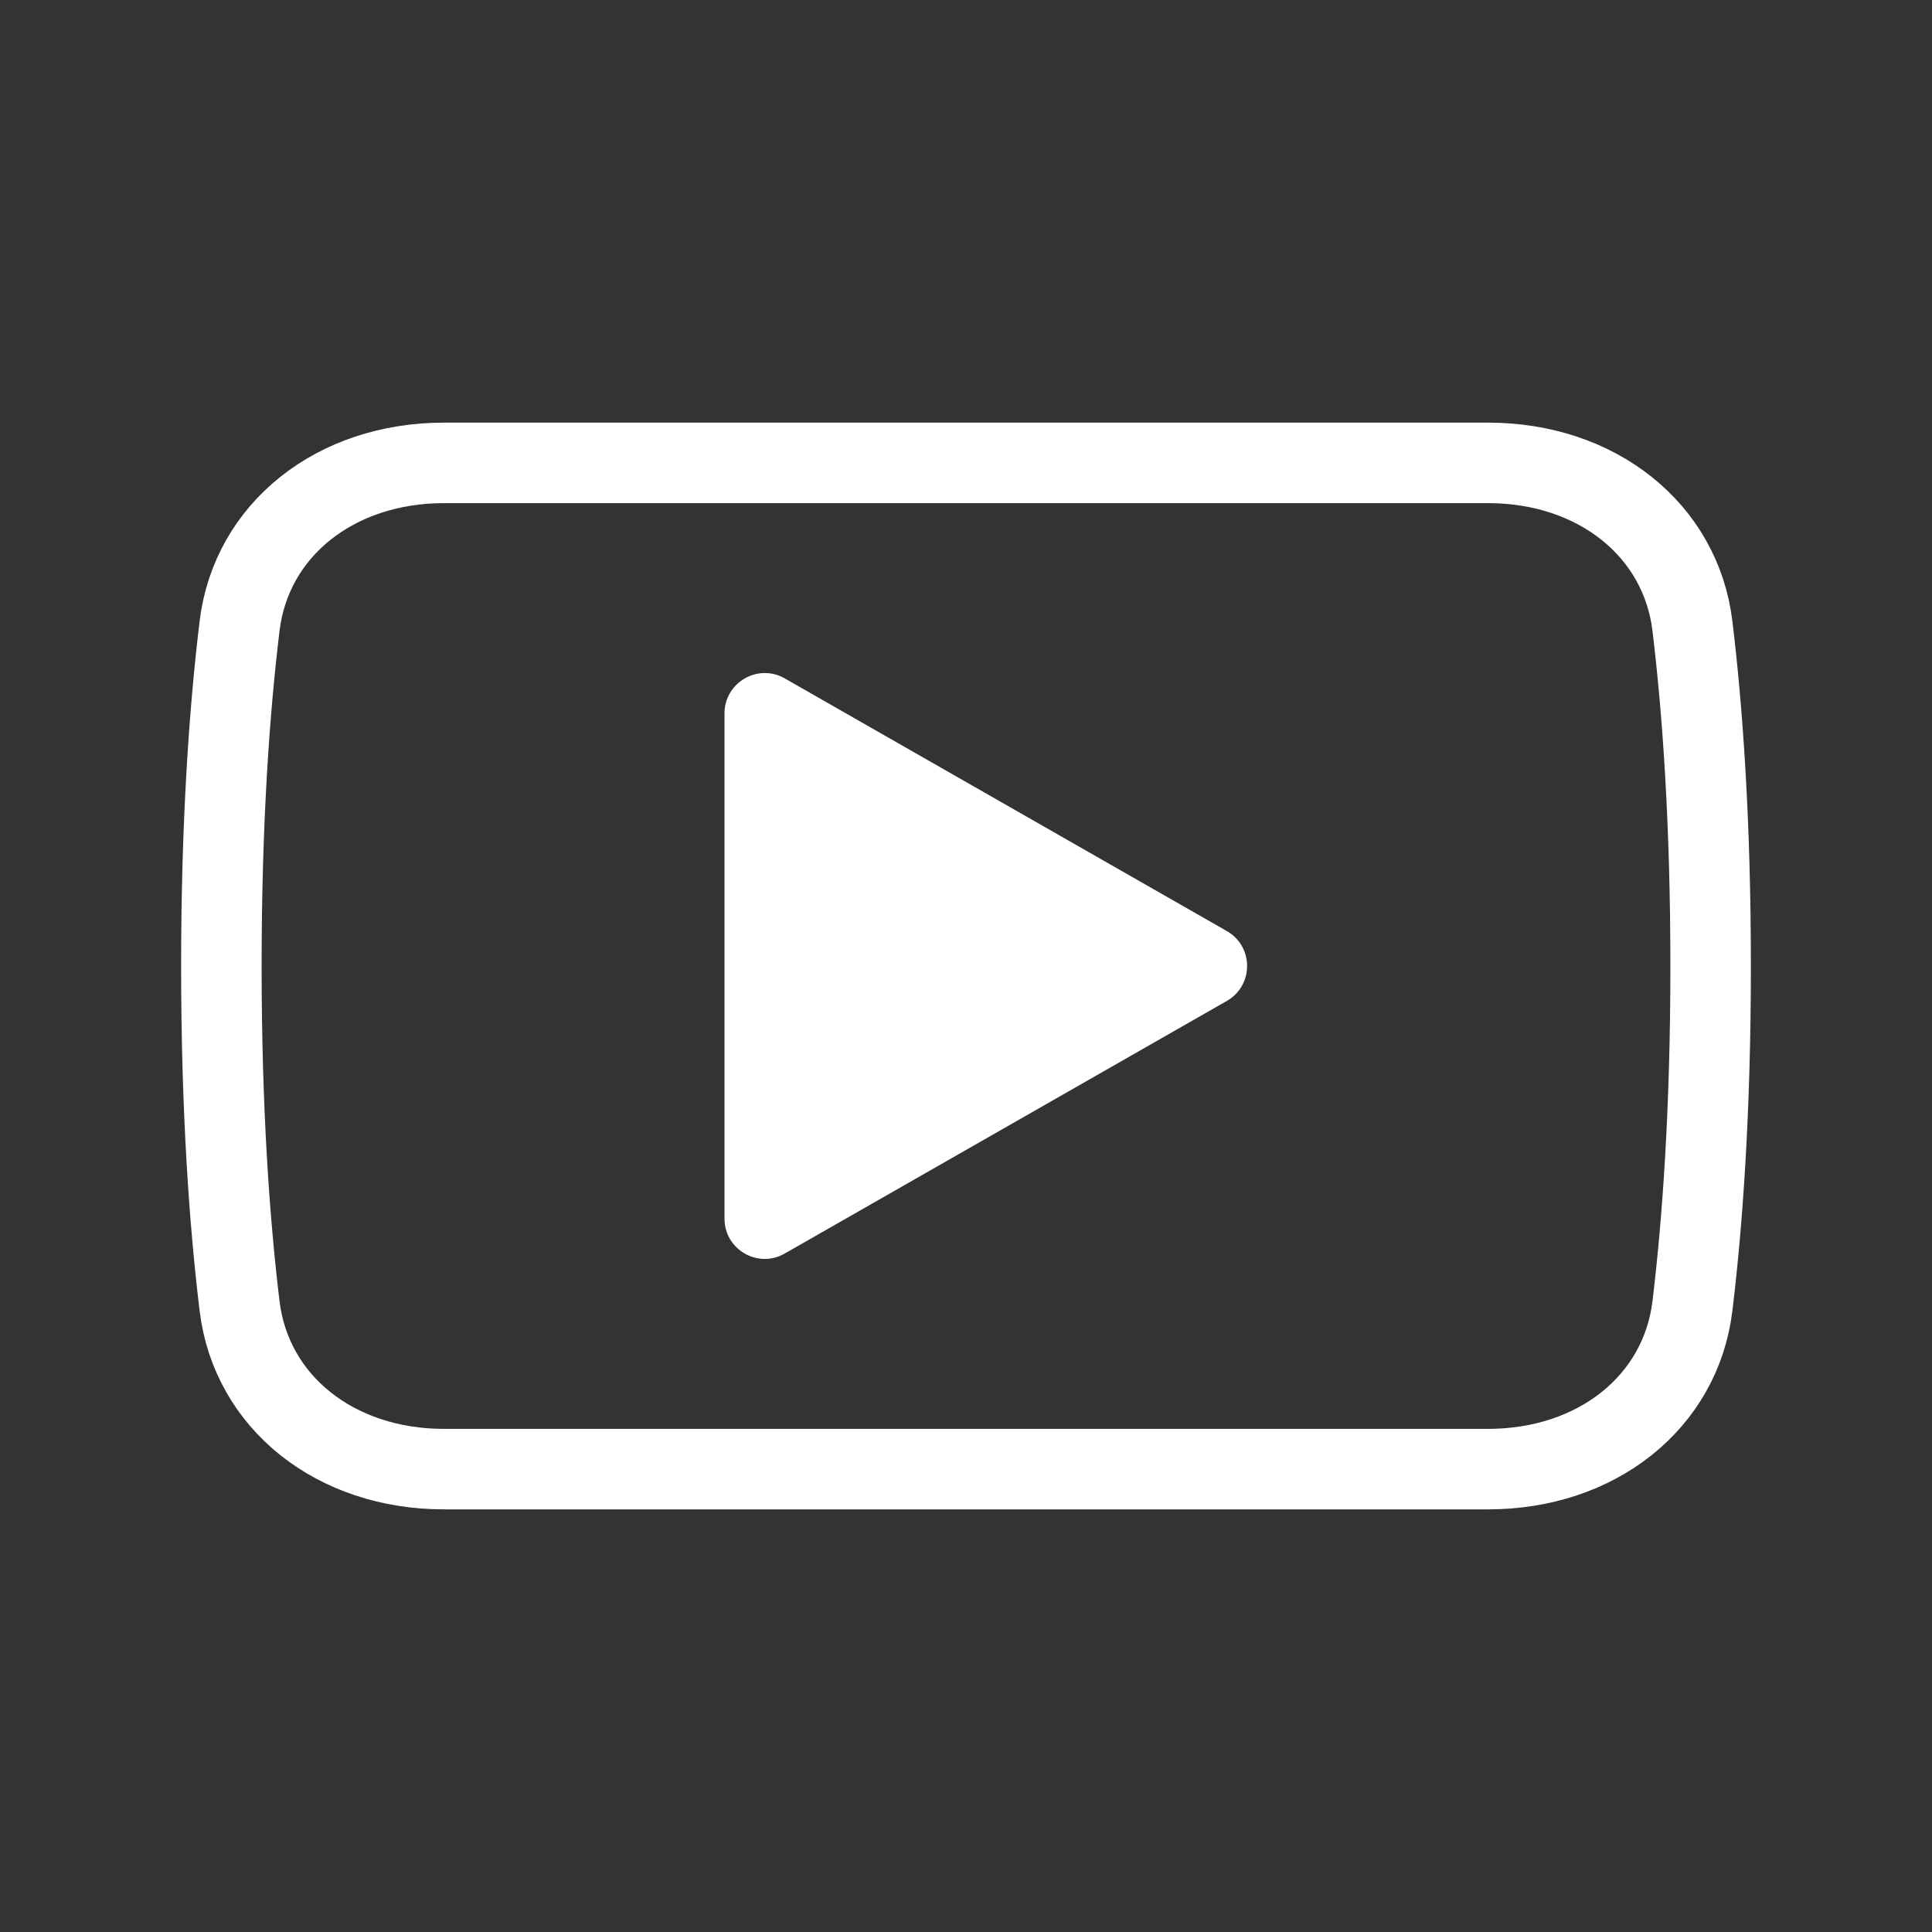
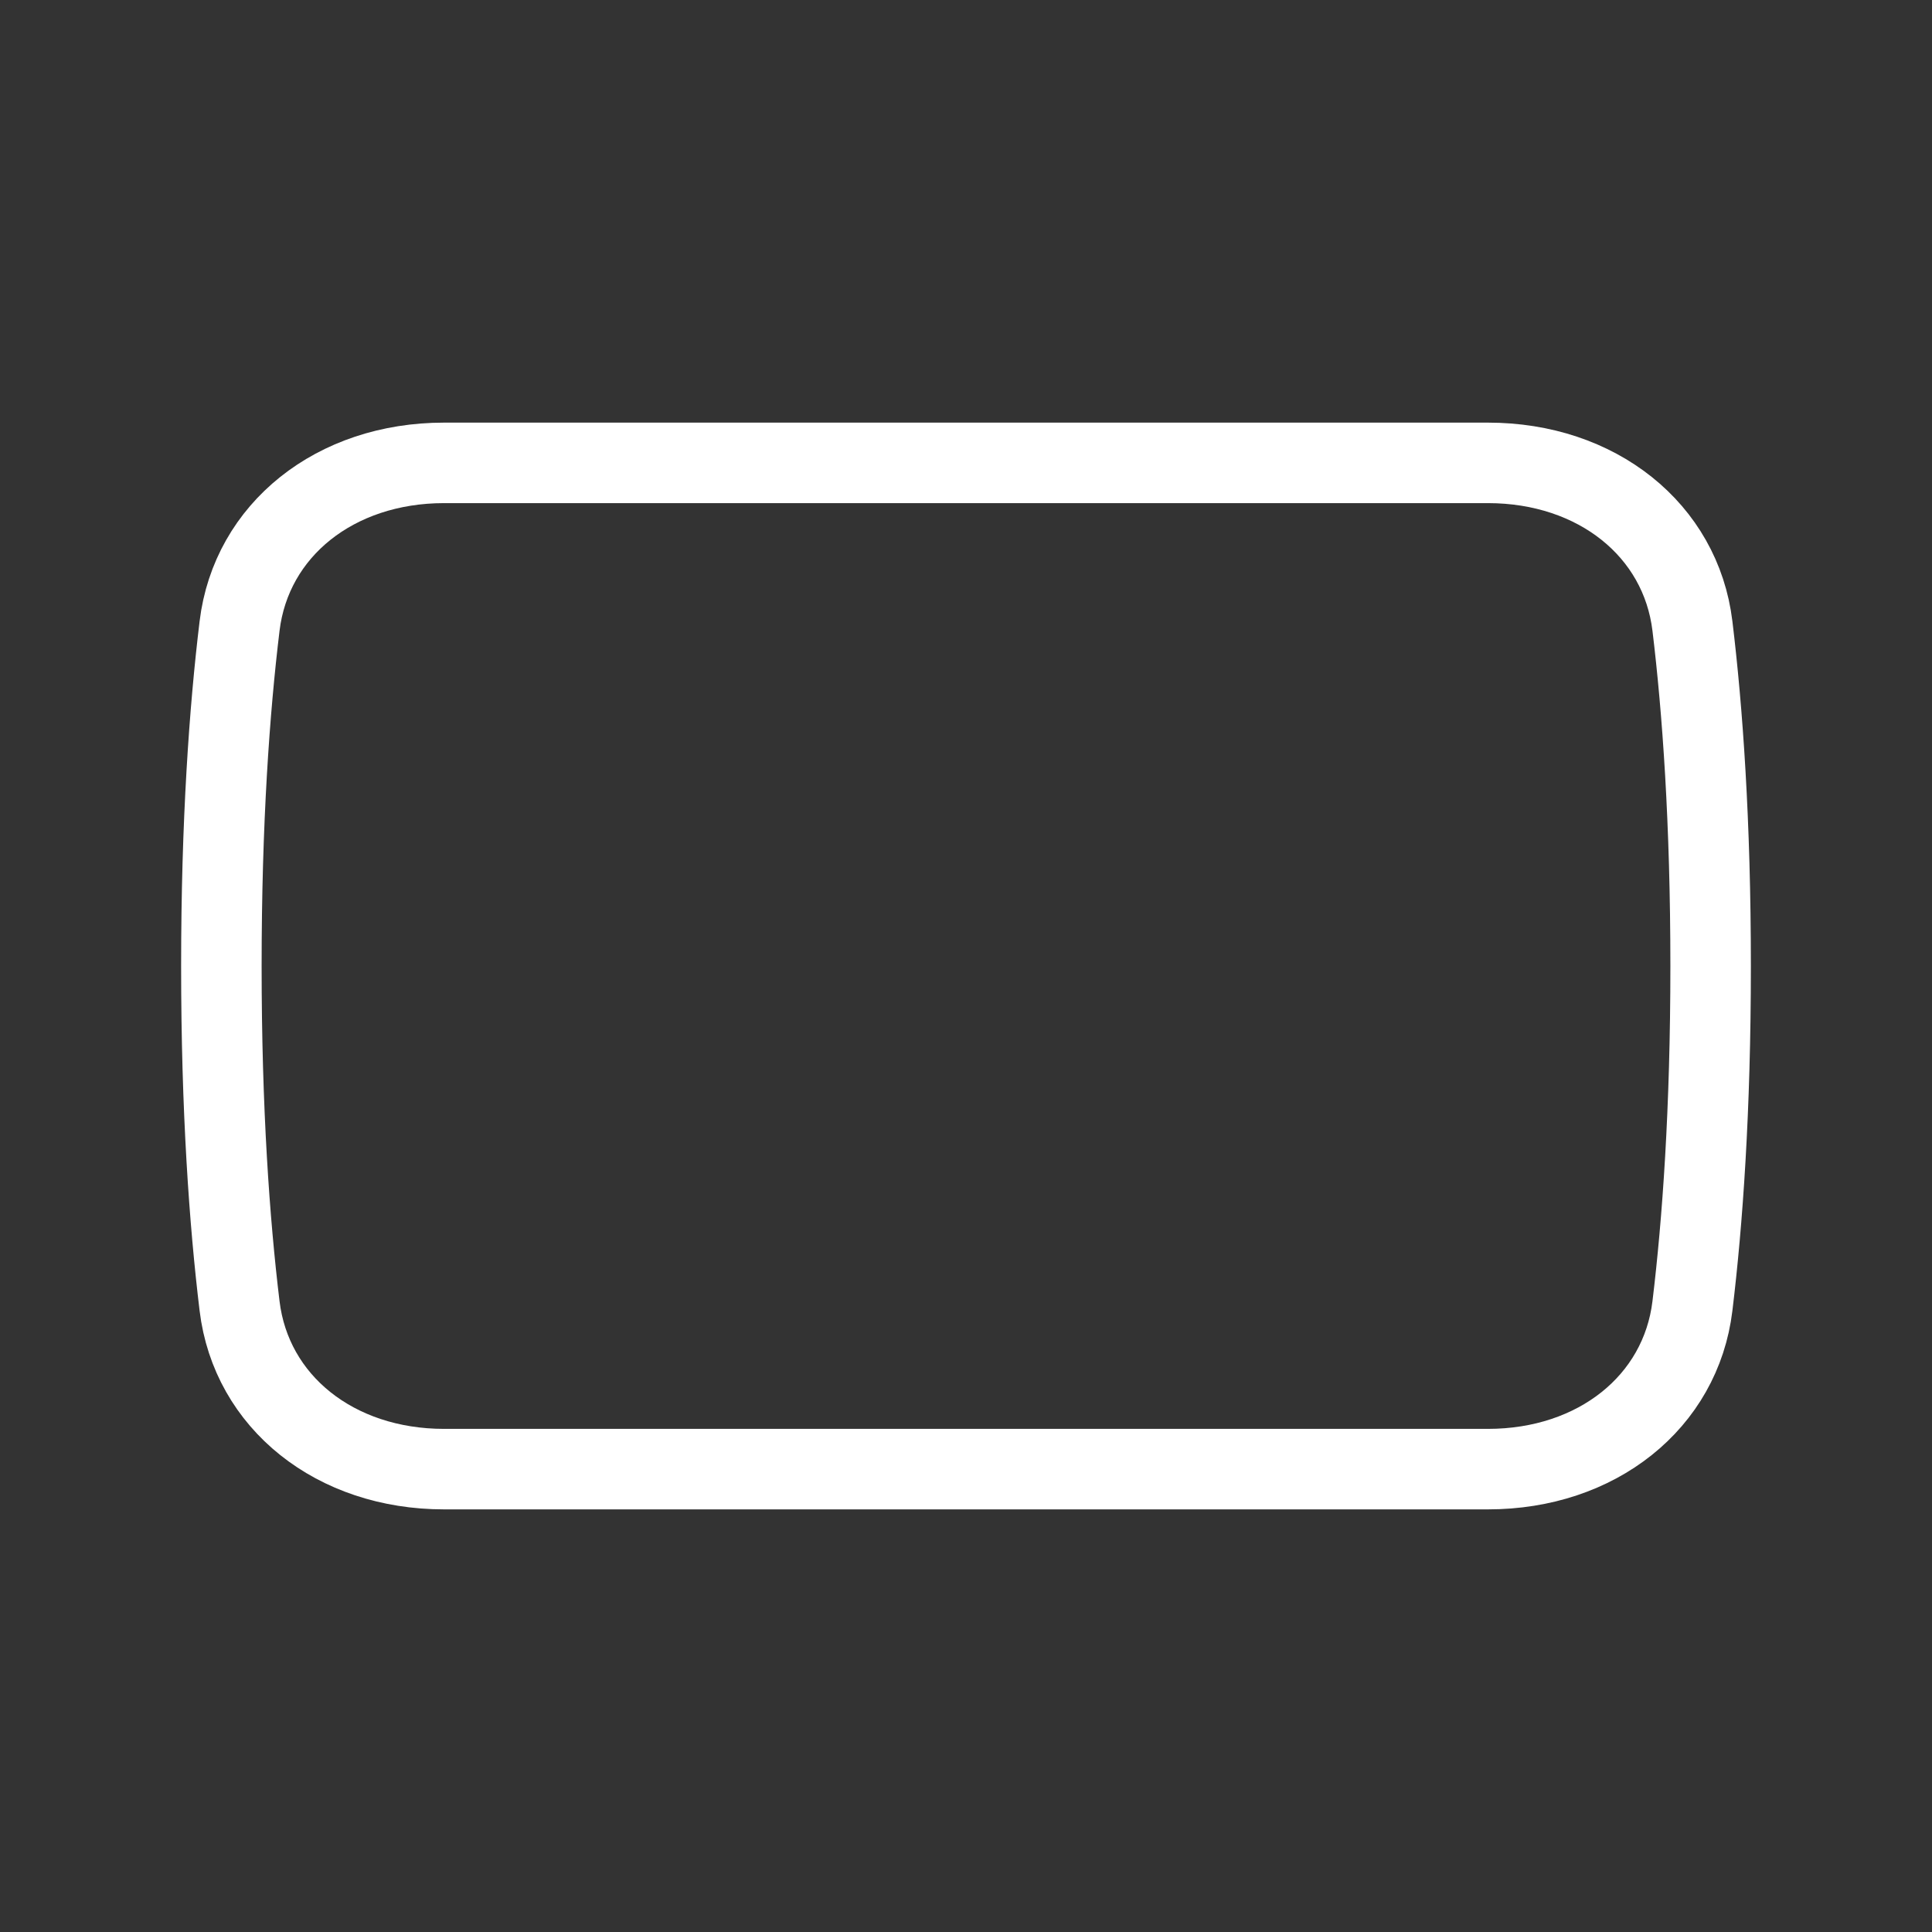
<svg xmlns="http://www.w3.org/2000/svg" width="24" height="24" viewBox="0 0 24 24" fill="none">
  <rect x="0" y="0" width="24" height="24" fill="#333333" stroke="none" />
  <g id="youtube">
    <path id="Rectangle 879" d="M2.976 7.777C3.12 6.583 4.164 5.75 5.516 5.75H18.484C19.836 5.75 20.88 6.583 21.024 7.777C21.15 8.819 21.25 10.21 21.25 12C21.25 13.79 21.15 15.181 21.024 16.223C20.88 17.417 19.836 18.25 18.484 18.25H5.516C4.164 18.25 3.12 17.417 2.976 16.223C2.85 15.181 2.75 13.79 2.75 12C2.75 10.21 2.85 8.819 2.976 7.777Z" stroke="white" strokeWidth="1.5" />
-     <path id="Vector" d="M9.748 15.572C9.415 15.763 9 15.522 9 15.138V8.862C9 8.478 9.415 8.237 9.748 8.427L15.24 11.566C15.576 11.758 15.576 12.242 15.24 12.434L9.748 15.572Z" fill="white" />
  </g>
</svg>